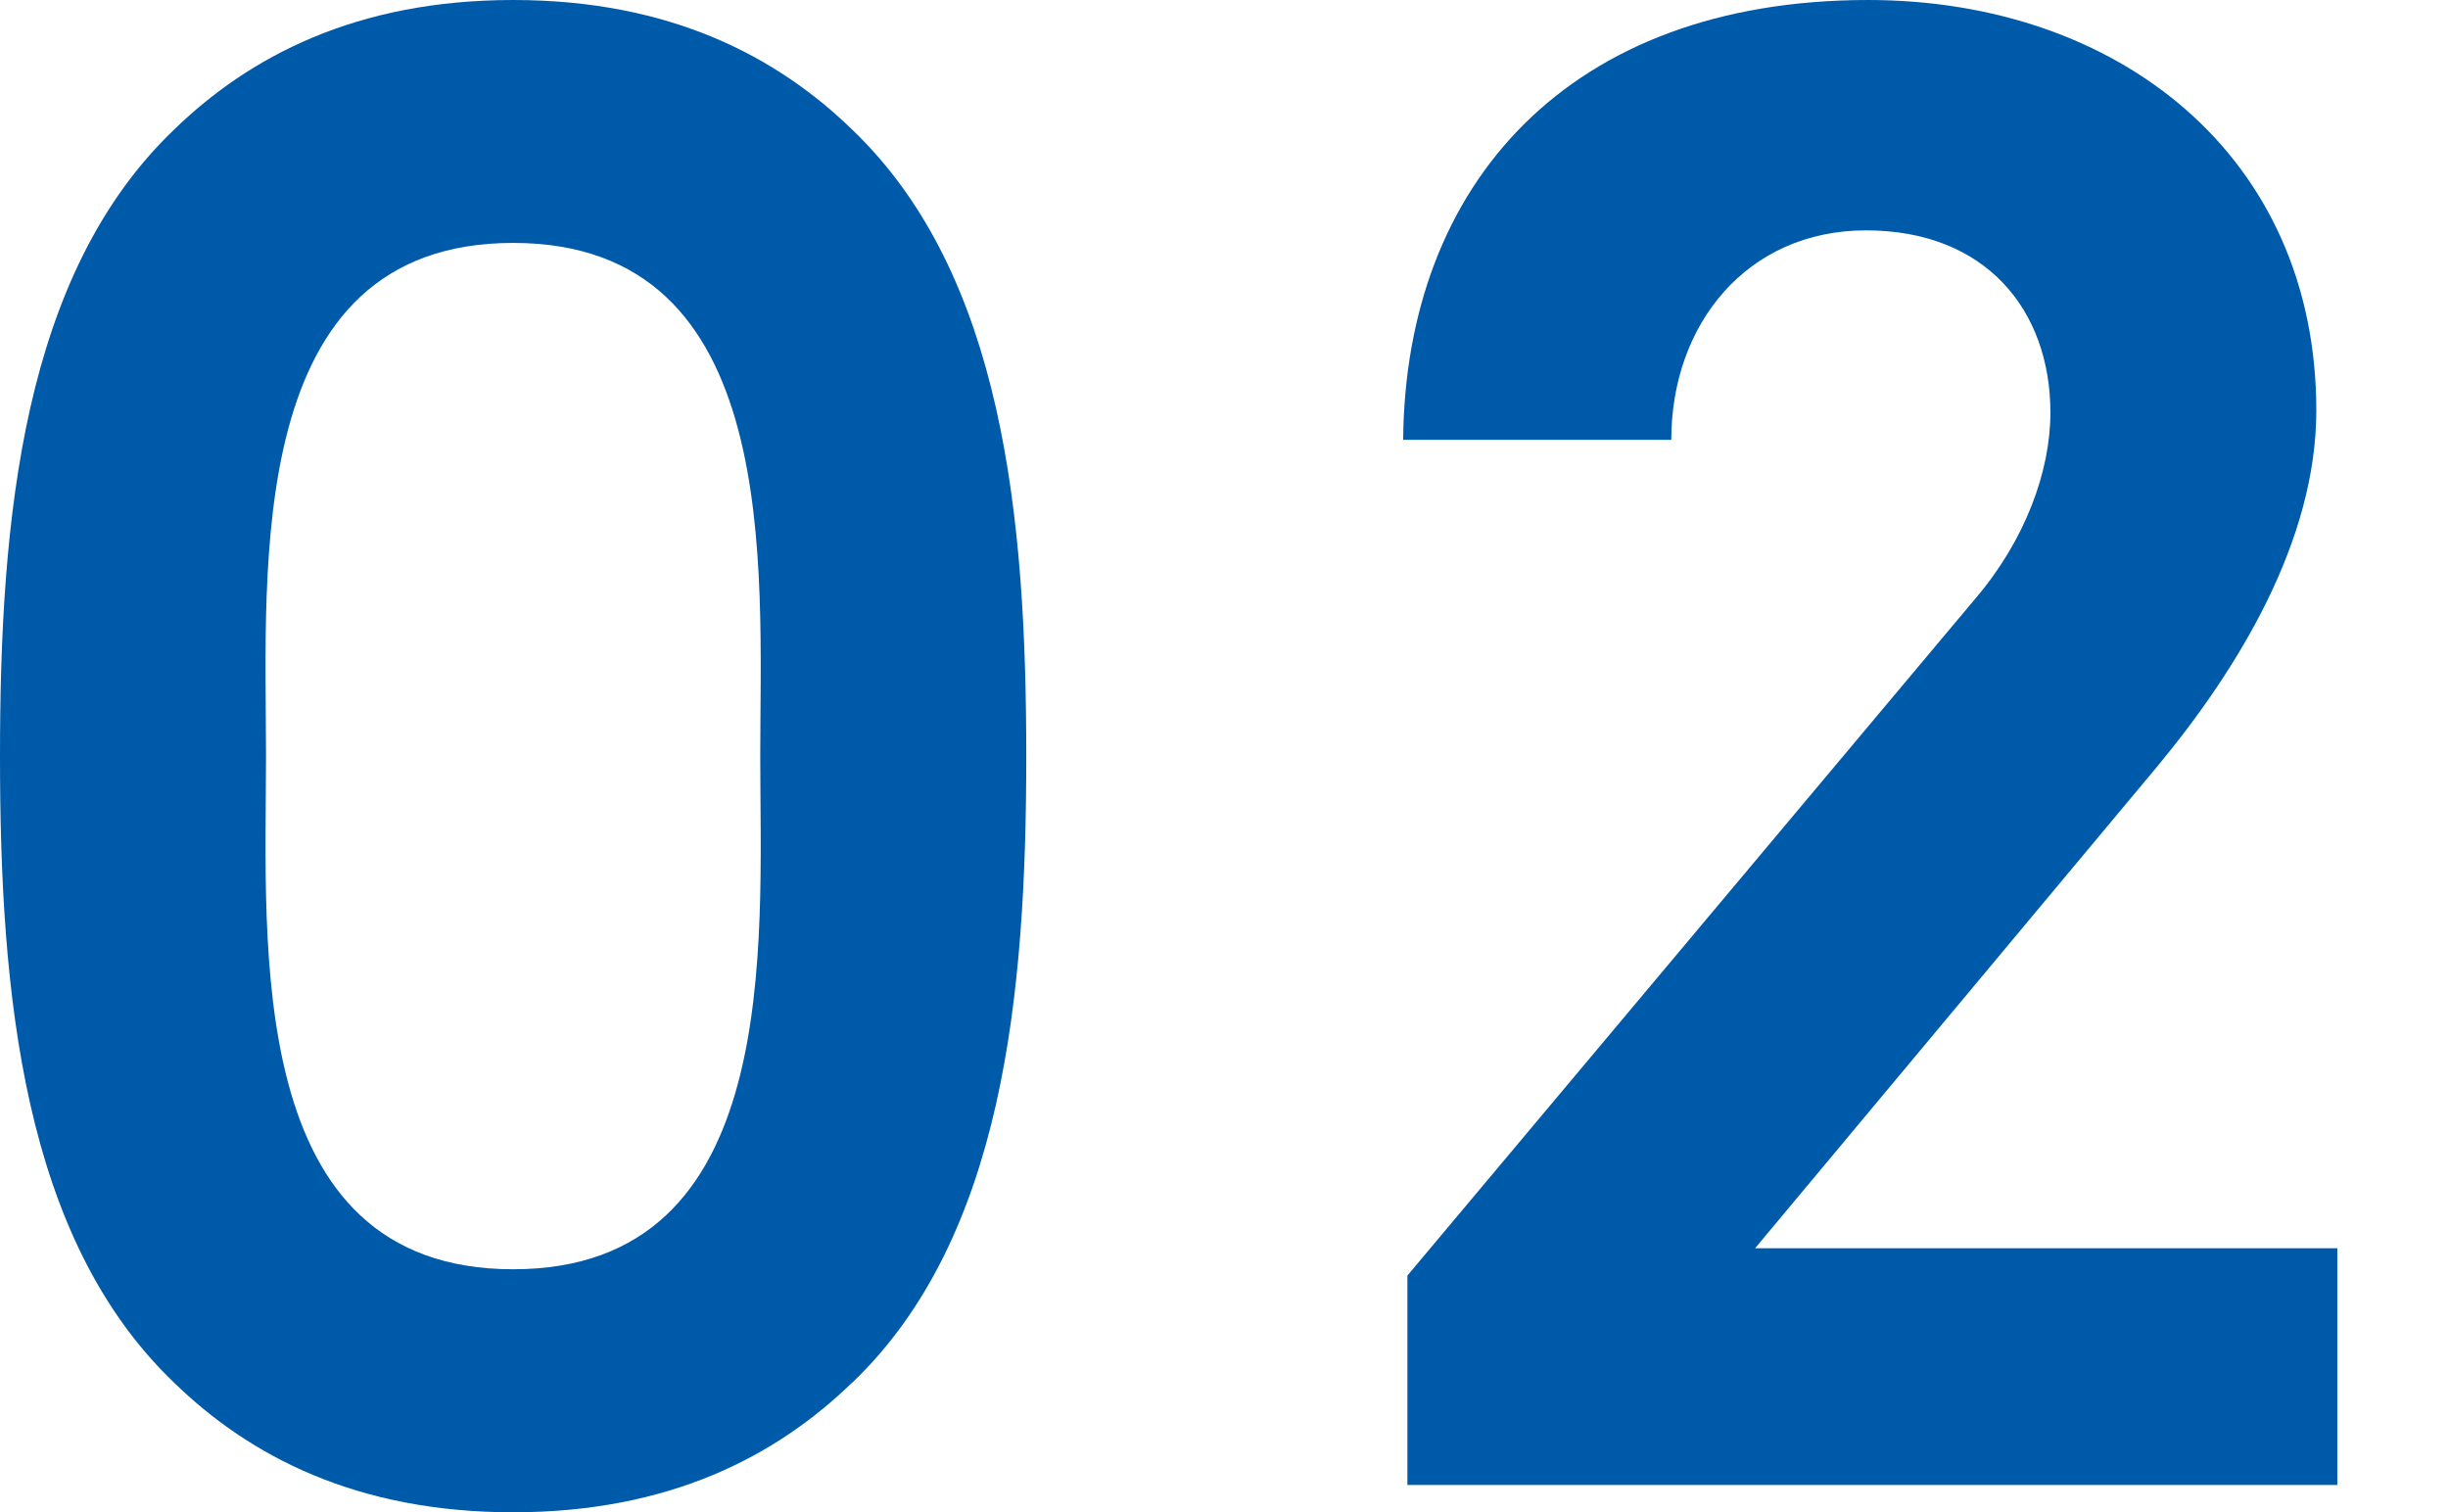
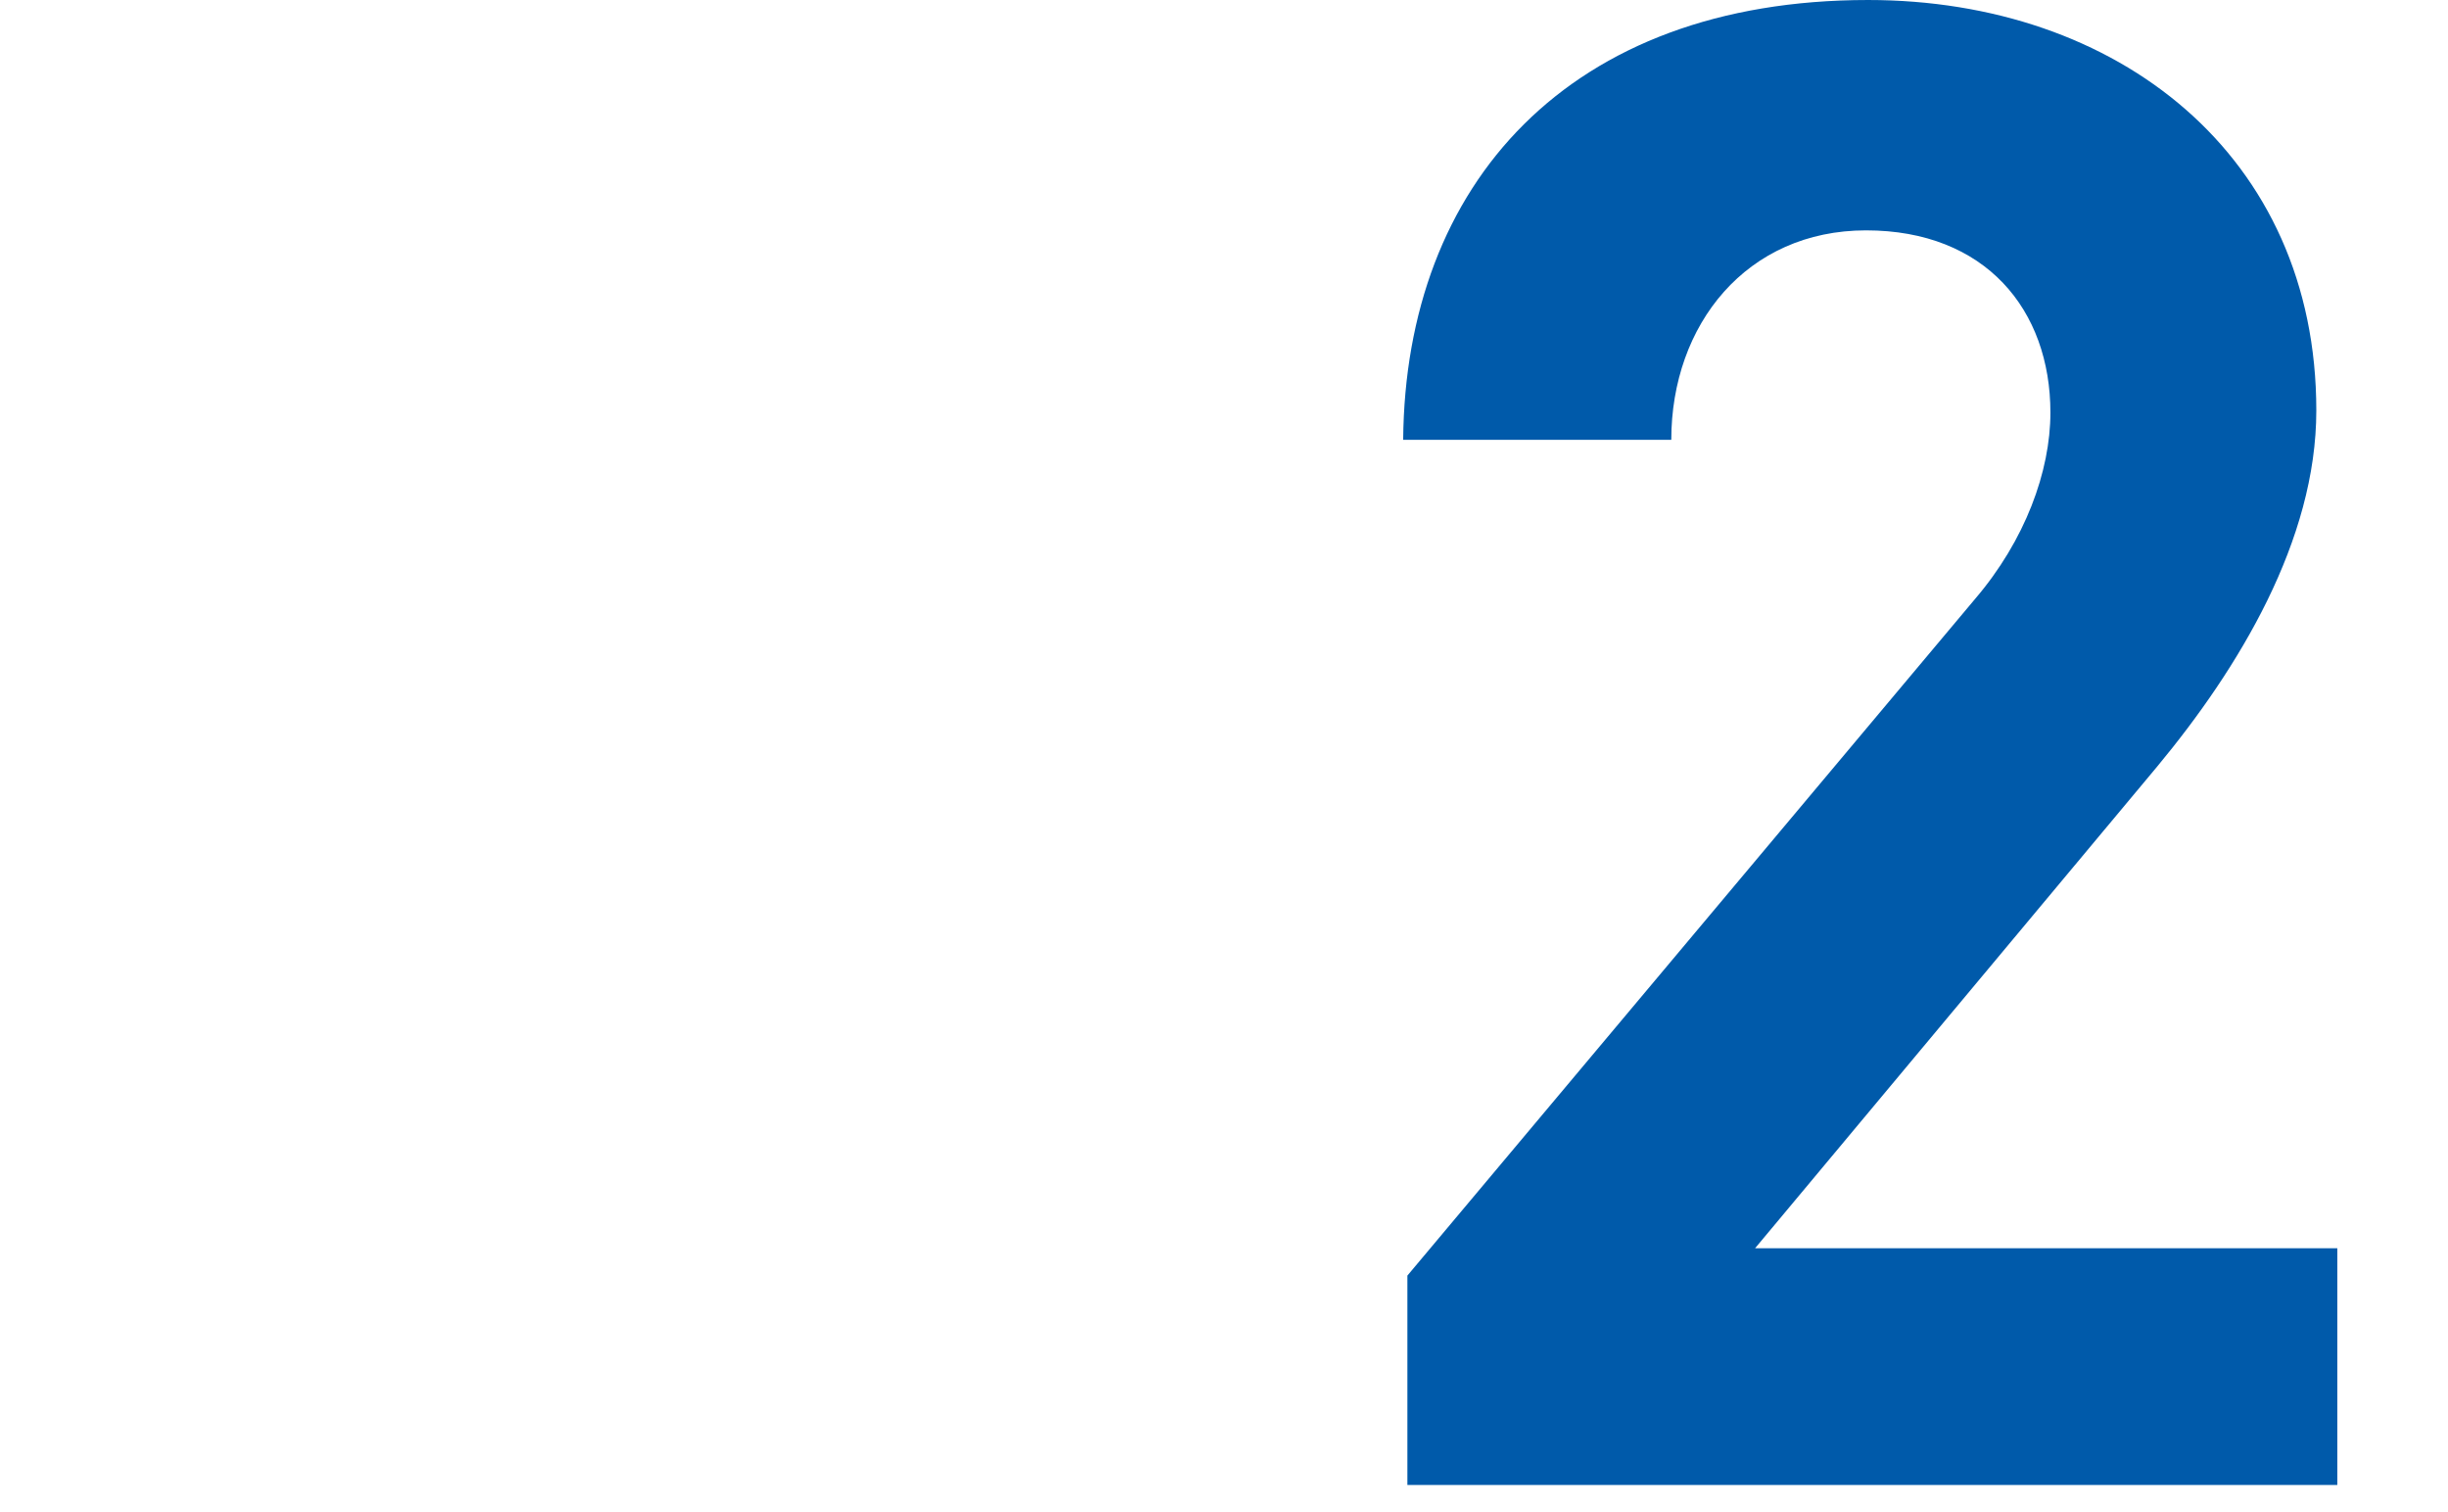
<svg xmlns="http://www.w3.org/2000/svg" id="_レイヤー_2" viewBox="0 0 232 143.31">
  <defs>
    <style>.cls-1{fill:#005aaa;}</style>
  </defs>
  <g id="_要素">
    <g>
-       <path class="cls-1" d="M80.78,131c-7.15,6.95-17.27,12.31-32.16,12.31s-25.01-5.36-32.15-12.31C2.18,117.3,0,94.28,0,71.65S2.18,26,16.47,12.31C23.62,5.36,33.74,0,48.63,0s25.01,5.36,32.16,12.31c14.29,13.7,16.47,36.72,16.47,59.35s-2.18,45.65-16.47,59.35ZM48.63,23.02c-25.6,0-23.42,30.76-23.42,48.63s-2.18,48.63,23.42,48.63,23.42-30.77,23.42-48.63,2.18-48.63-23.42-48.63Z" />
      <path class="cls-1" d="M133.38,140.73v-19.85l53.79-64.11c4.76-5.56,7.15-12.11,7.15-17.67,0-9.73-6.15-17.27-17.47-17.27s-18.46,8.93-18.46,19.85h-25.41c.2-24.21,15.68-41.68,44.06-41.68,23.62,0,42.48,14.69,42.48,38.9,0,12.31-7.34,24.41-15.08,33.74l-38.11,45.65h55.18v22.43h-88.13Z" />
    </g>
  </g>
</svg>